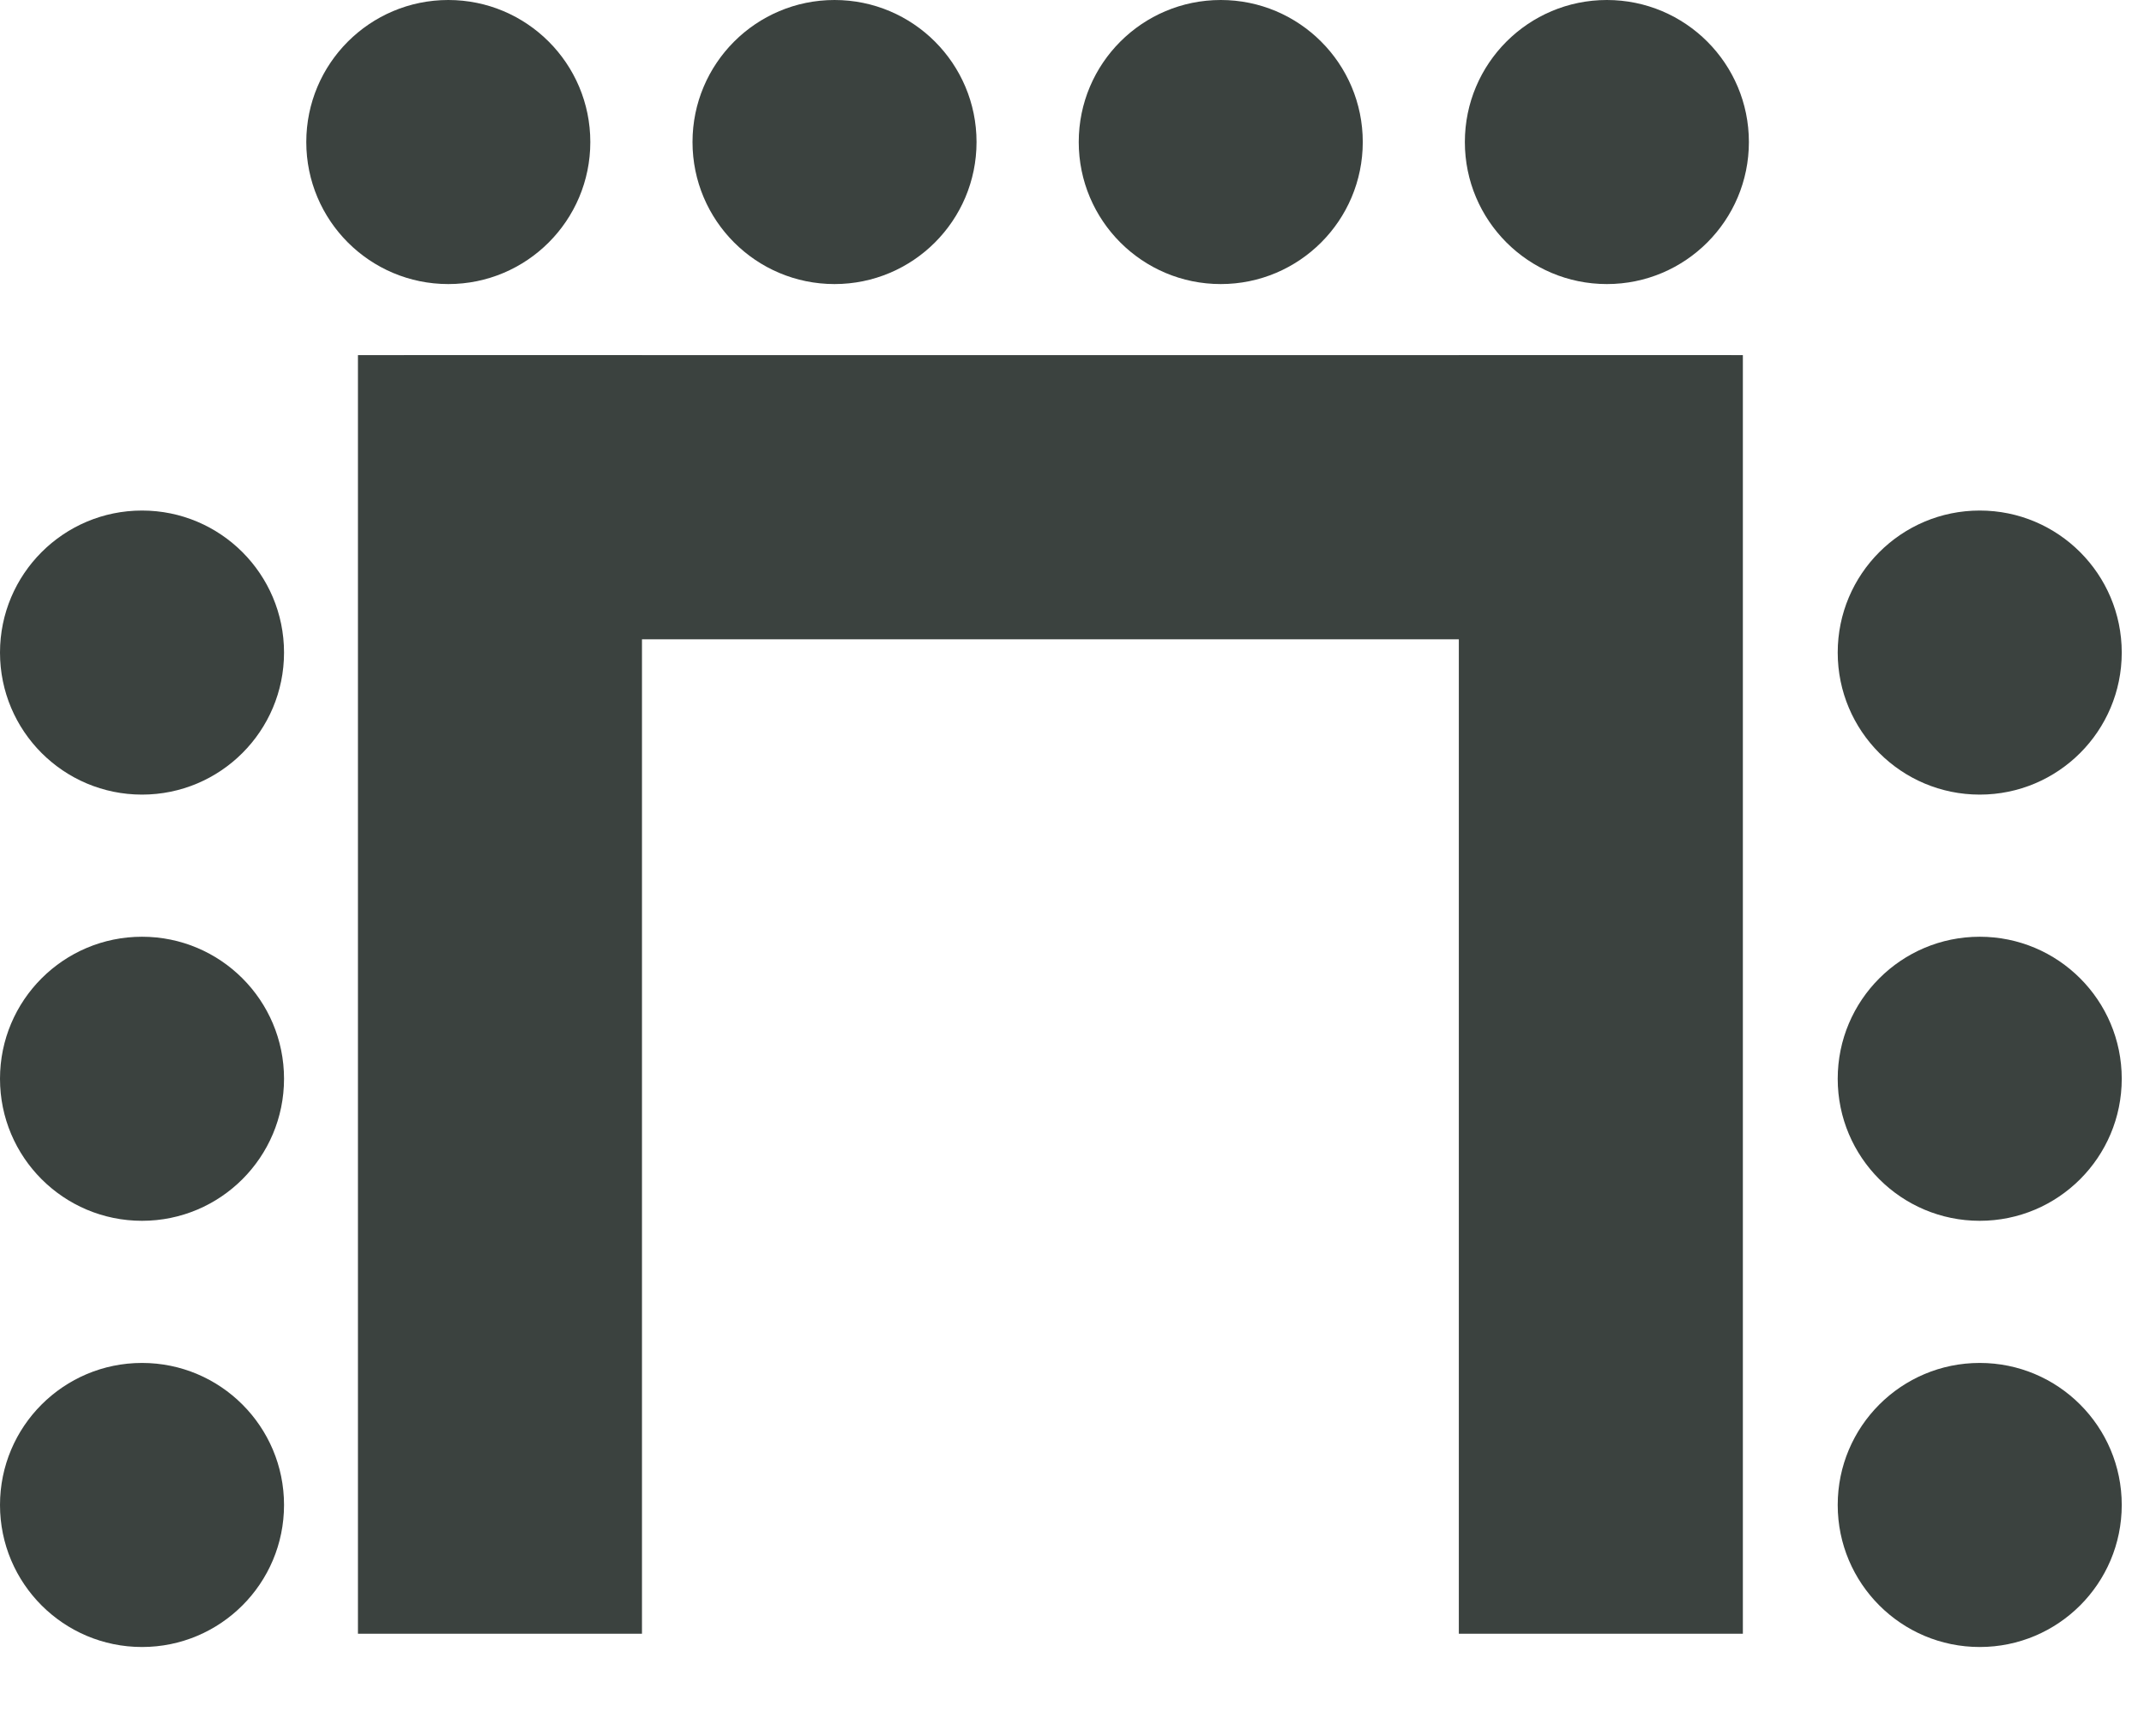
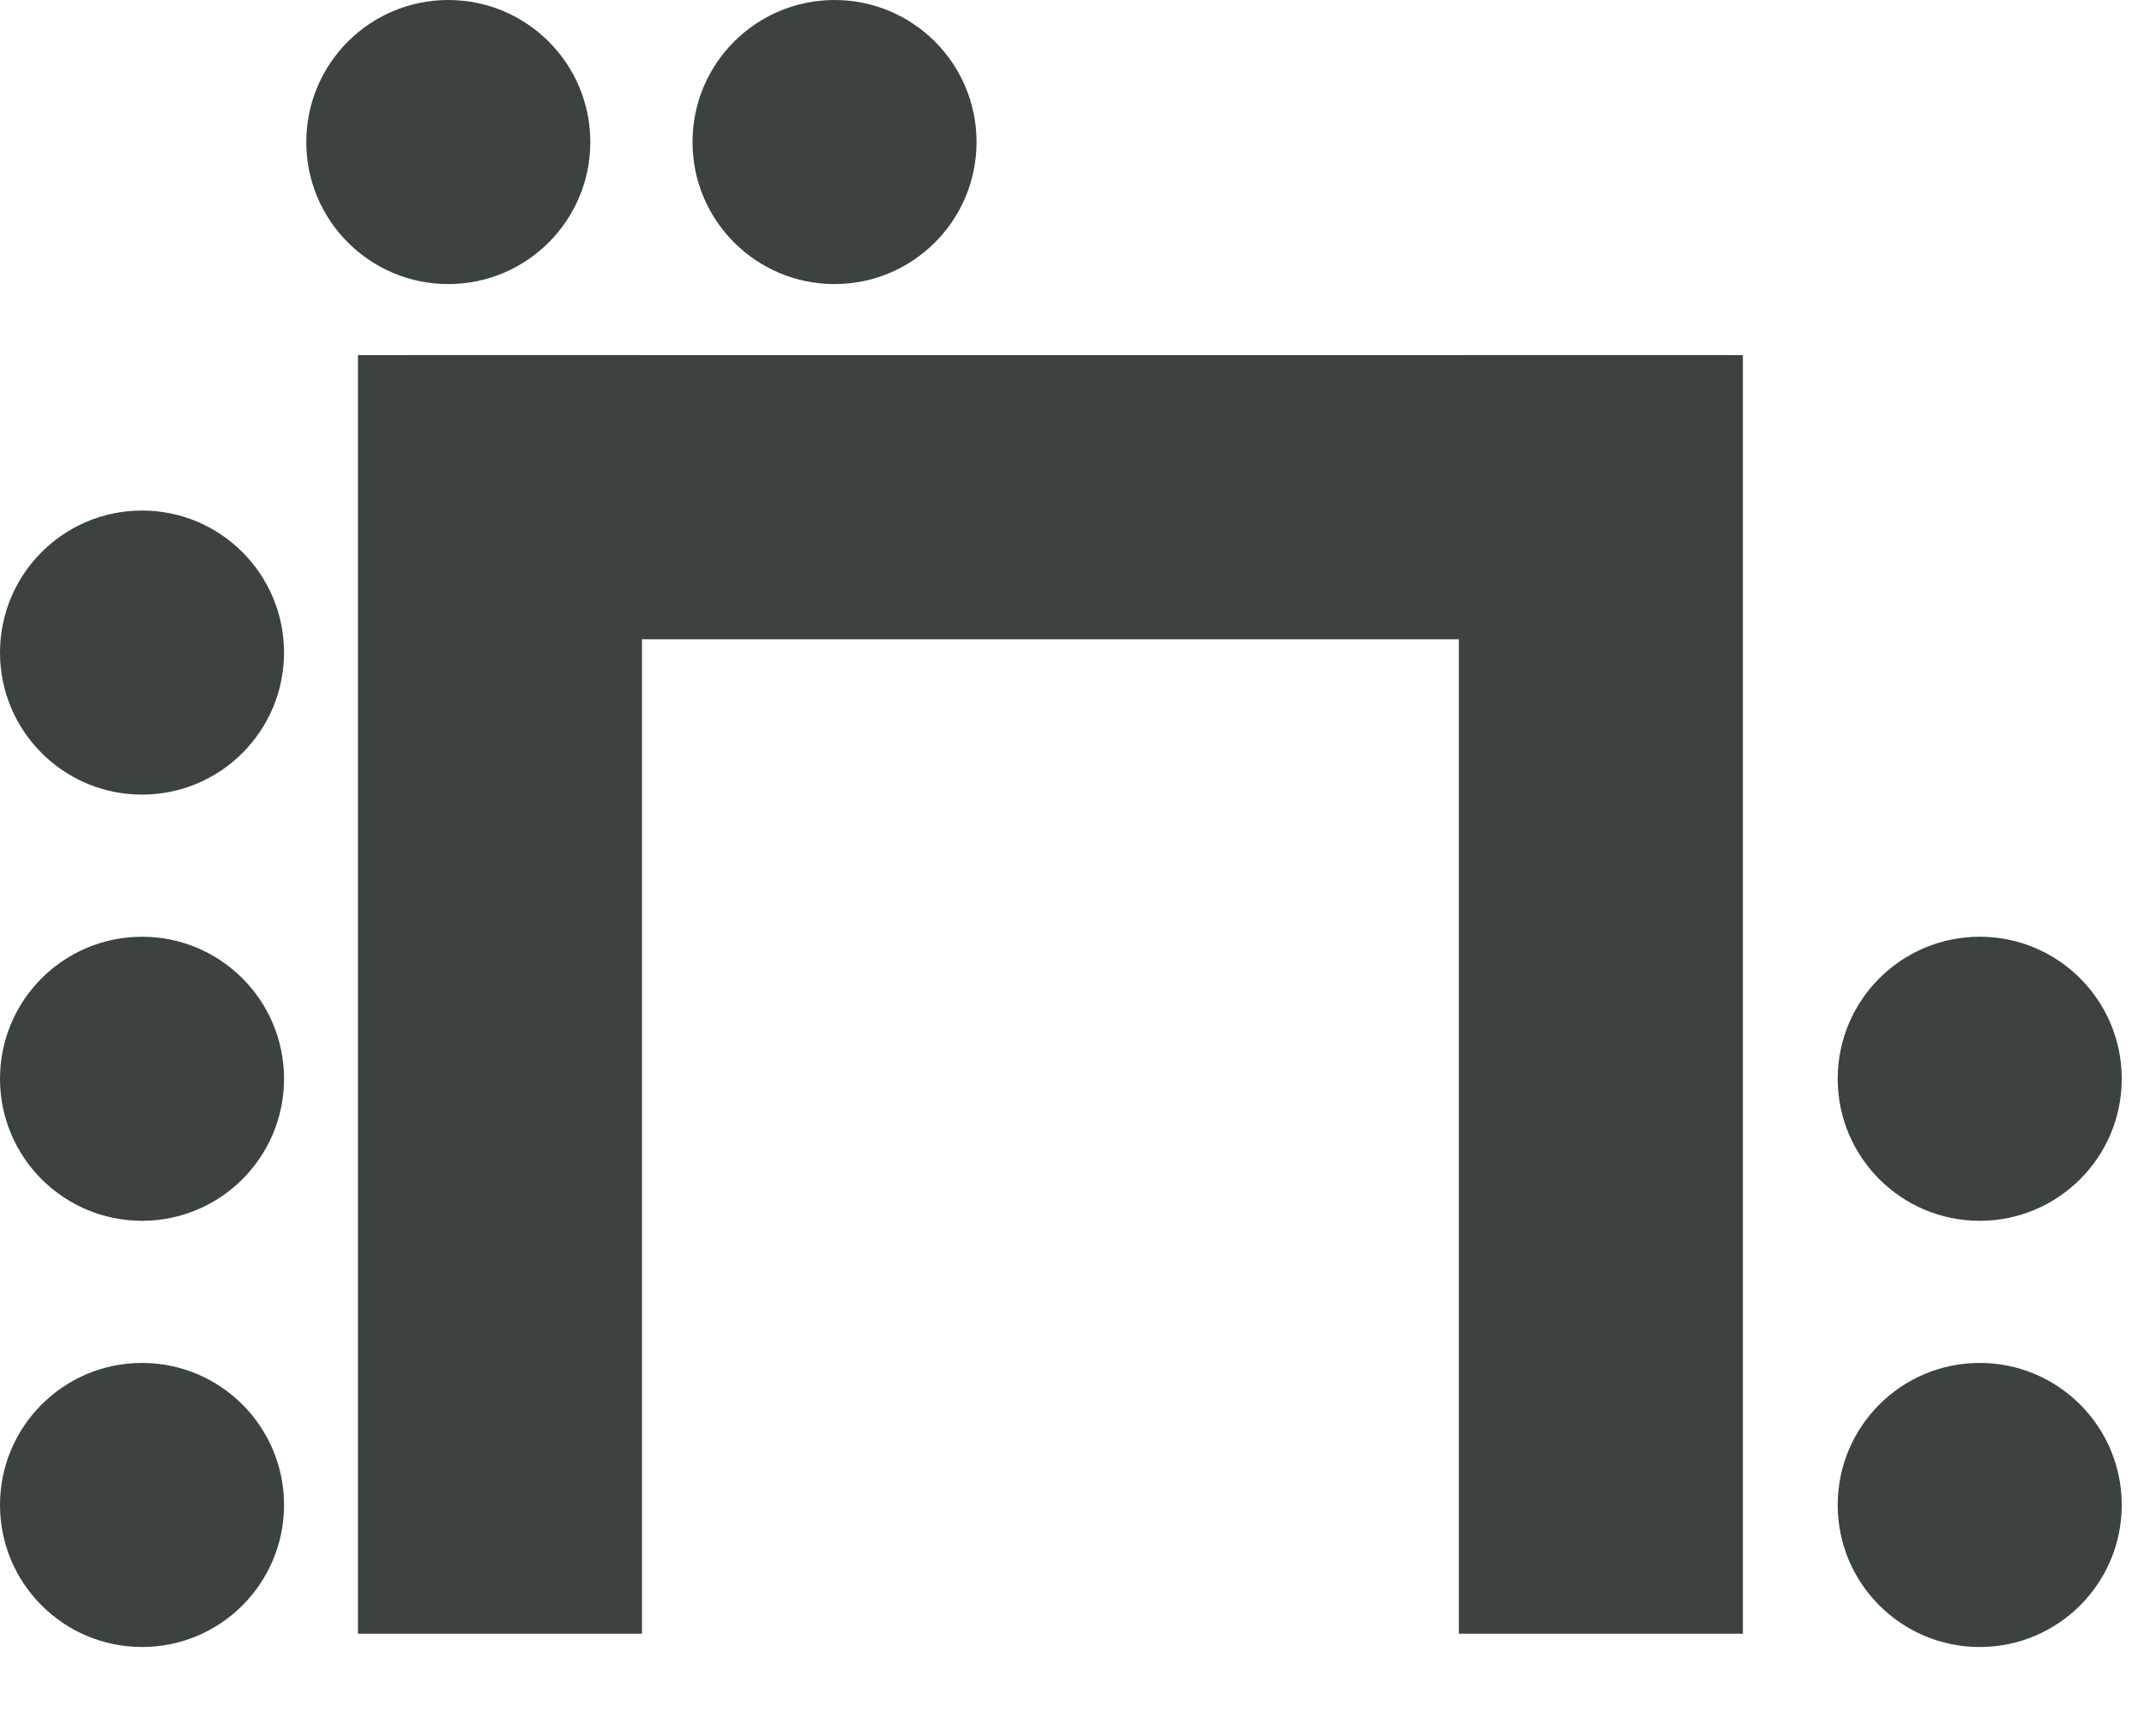
<svg xmlns="http://www.w3.org/2000/svg" width="21px" height="17px" viewBox="0 0 21 17" version="1.1">
  <title>U Shape Copy 2</title>
  <desc>Created with Sketch.</desc>
  <g id="Seating-plans" stroke="none" stroke-width="1" fill="none" fill-rule="evenodd">
    <g id="U-Shape-Copy-2" fill="#3B423F">
      <g id="U-Shape-Copy">
        <circle id="Oval-Copy-24" transform="translate(1.391, 14.739) rotate(-90) translate(-1.391, -14.739) " cx="1.391" cy="14.739" r="1.391" />
        <circle id="Oval-Copy-31" transform="translate(19.391, 14.739) rotate(-90) translate(-19.391, -14.739) " cx="19.391" cy="14.739" r="1.391" />
        <rect id="Rectangle" x="3.957" y="3.478" width="13" height="2.783" />
        <polygon id="Rectangle-Copy-4" transform="translate(4.897, 9.739) rotate(-270) translate(-4.897, -9.739) " points="-1.364 8.348 11.158 8.348 11.158 11.13 -1.364 11.13" />
        <polygon id="Rectangle-Copy-5" transform="translate(15.68, 9.739) rotate(-270) translate(-15.68, -9.739) " points="9.419 8.348 21.941 8.348 21.941 11.13 9.419 11.13" />
        <g id="Group-18" transform="translate(3, -0)">
-           <circle id="Oval-Copy-12" cx="8.957" cy="1.391" r="1.391" />
-           <circle id="Oval-Copy-30" cx="12.739" cy="1.391" r="1.391" />
          <circle id="Oval-Copy-4" cx="1.391" cy="1.391" r="1.391" />
          <circle id="Oval-Copy-8" cx="5.174" cy="1.391" r="1.391" />
        </g>
        <circle id="Oval-Copy-26" transform="translate(1.391, 10.565) rotate(-90) translate(-1.391, -10.565) " cx="1.391" cy="10.565" r="1.391" />
        <circle id="Oval-Copy-32" transform="translate(19.391, 10.565) rotate(-90) translate(-19.391, -10.565) " cx="19.391" cy="10.565" r="1.391" />
        <circle id="Oval-Copy-28" transform="translate(1.391, 6.391) rotate(-90) translate(-1.391, -6.391) " cx="1.391" cy="6.391" r="1.391" />
-         <circle id="Oval-Copy-33" transform="translate(19.391, 6.391) rotate(-90) translate(-19.391, -6.391) " cx="19.391" cy="6.391" r="1.391" />
      </g>
    </g>
  </g>
</svg>